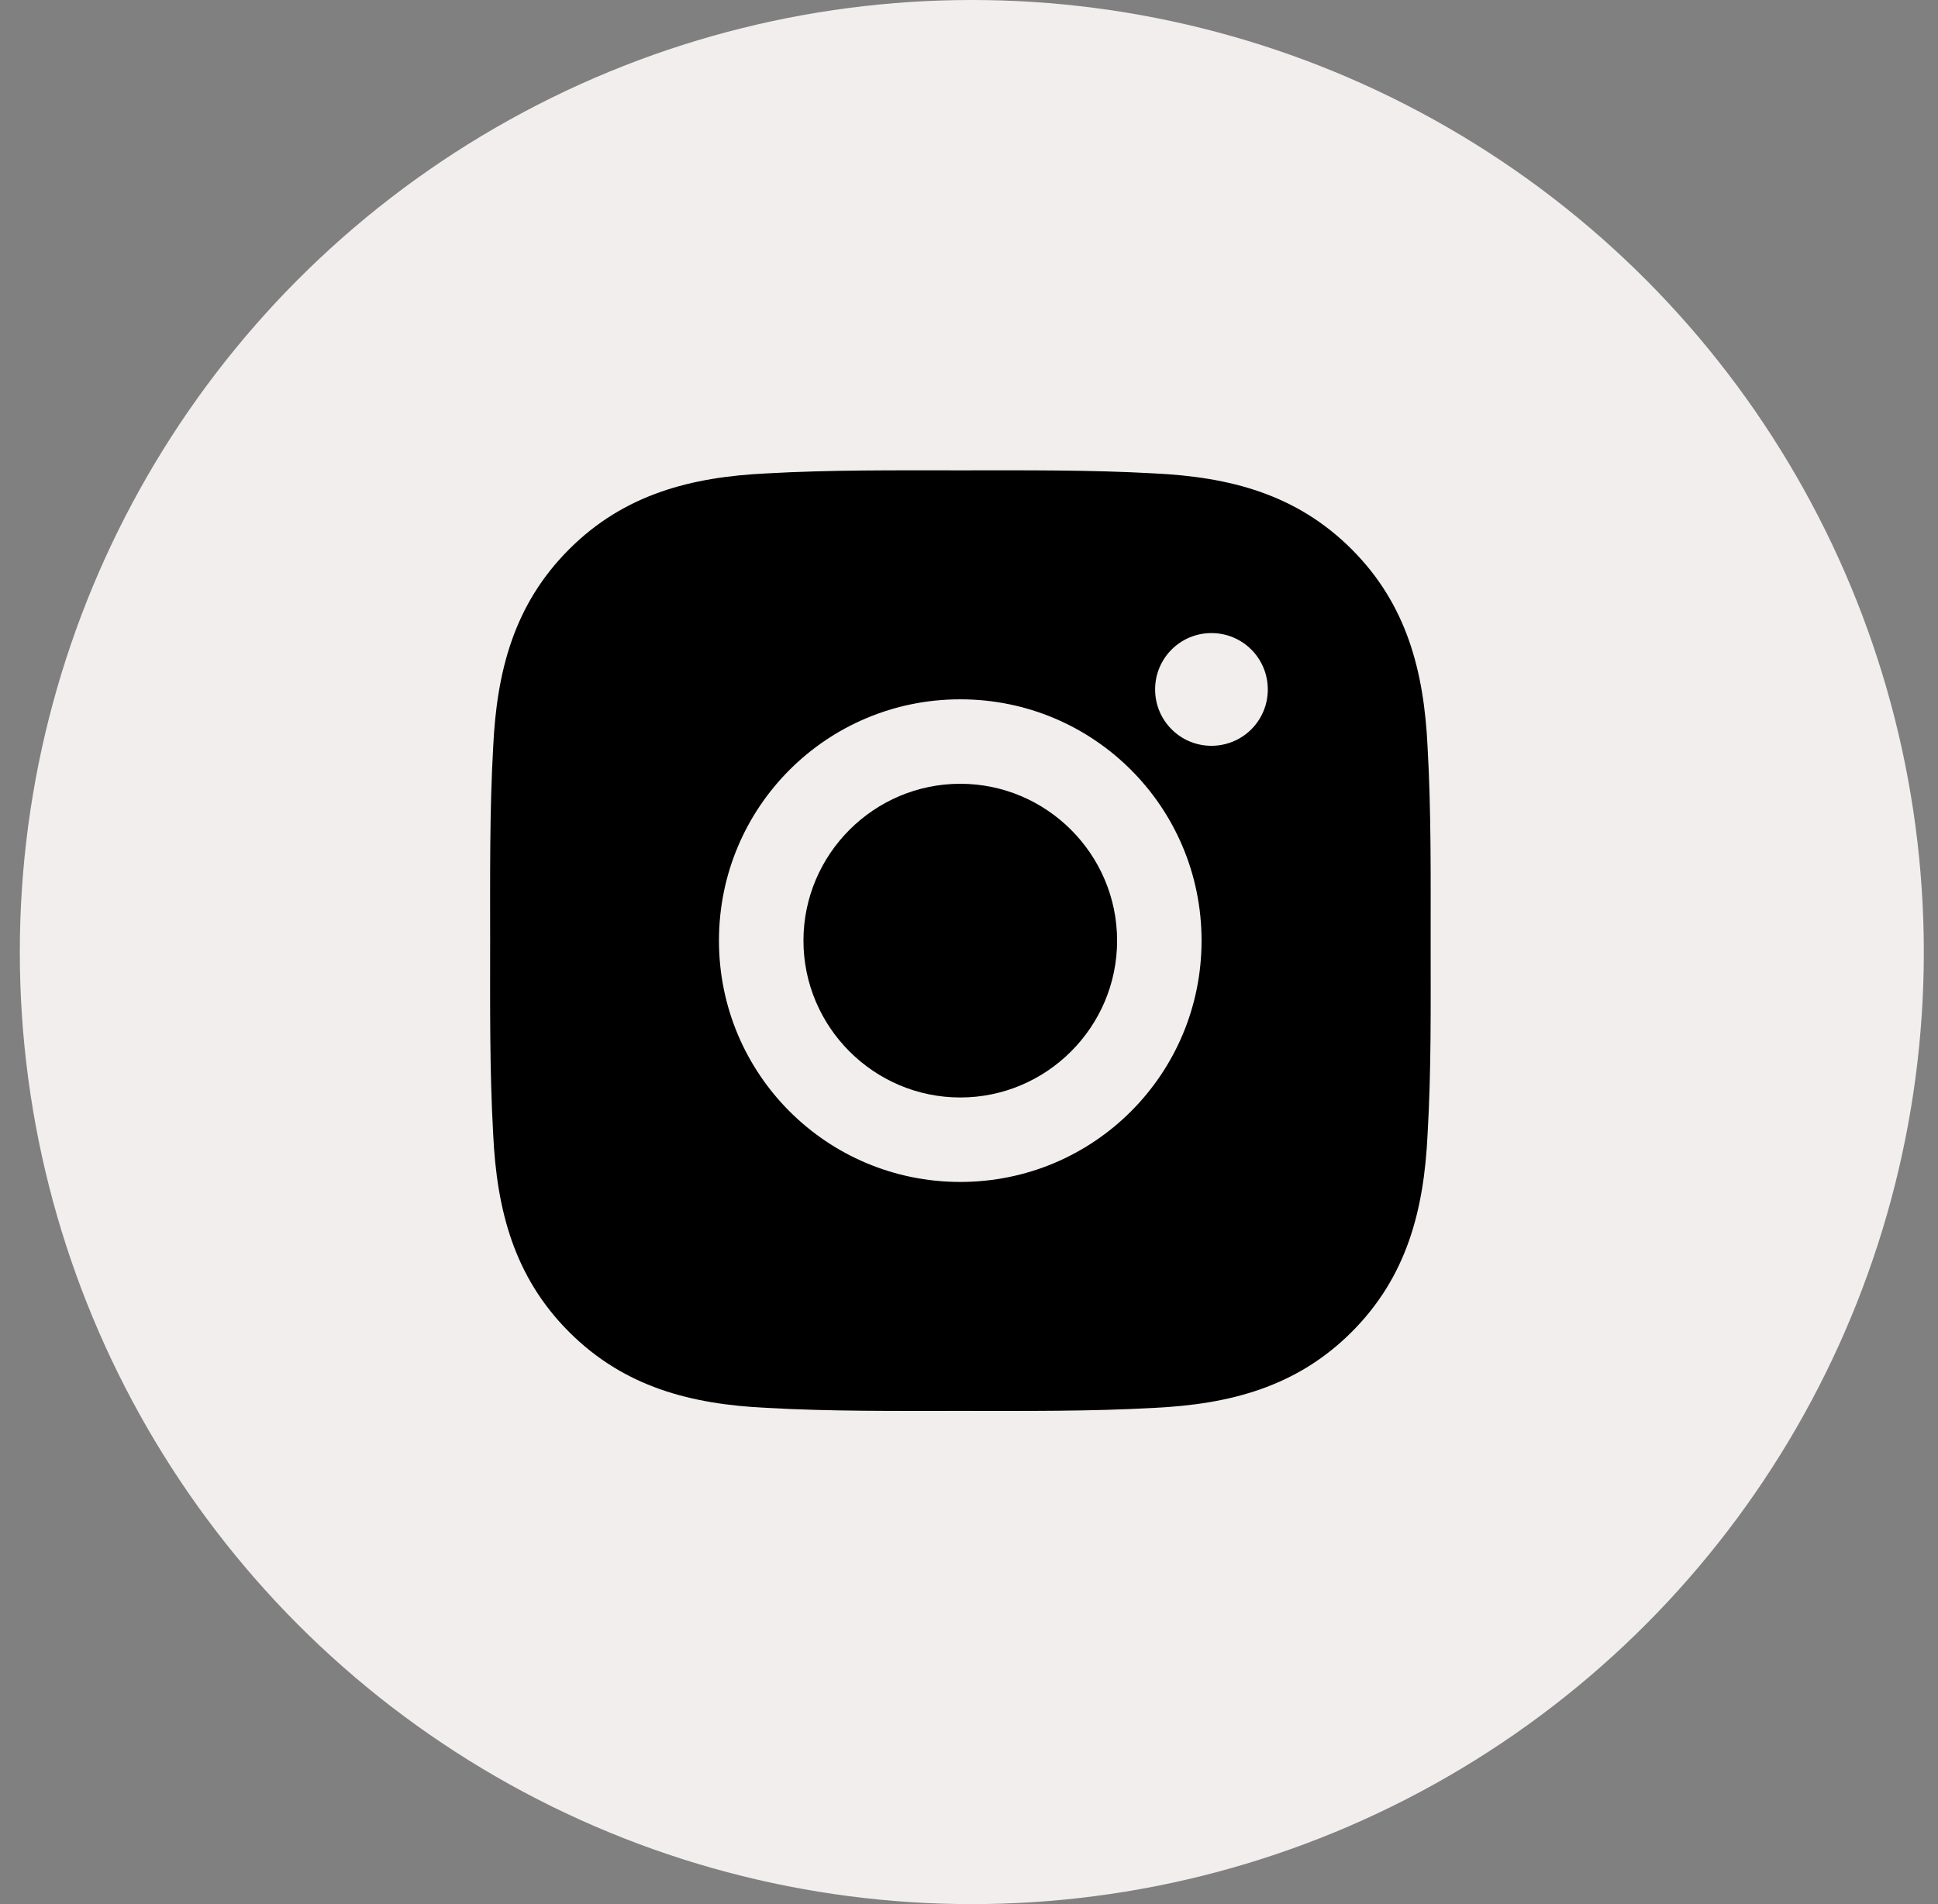
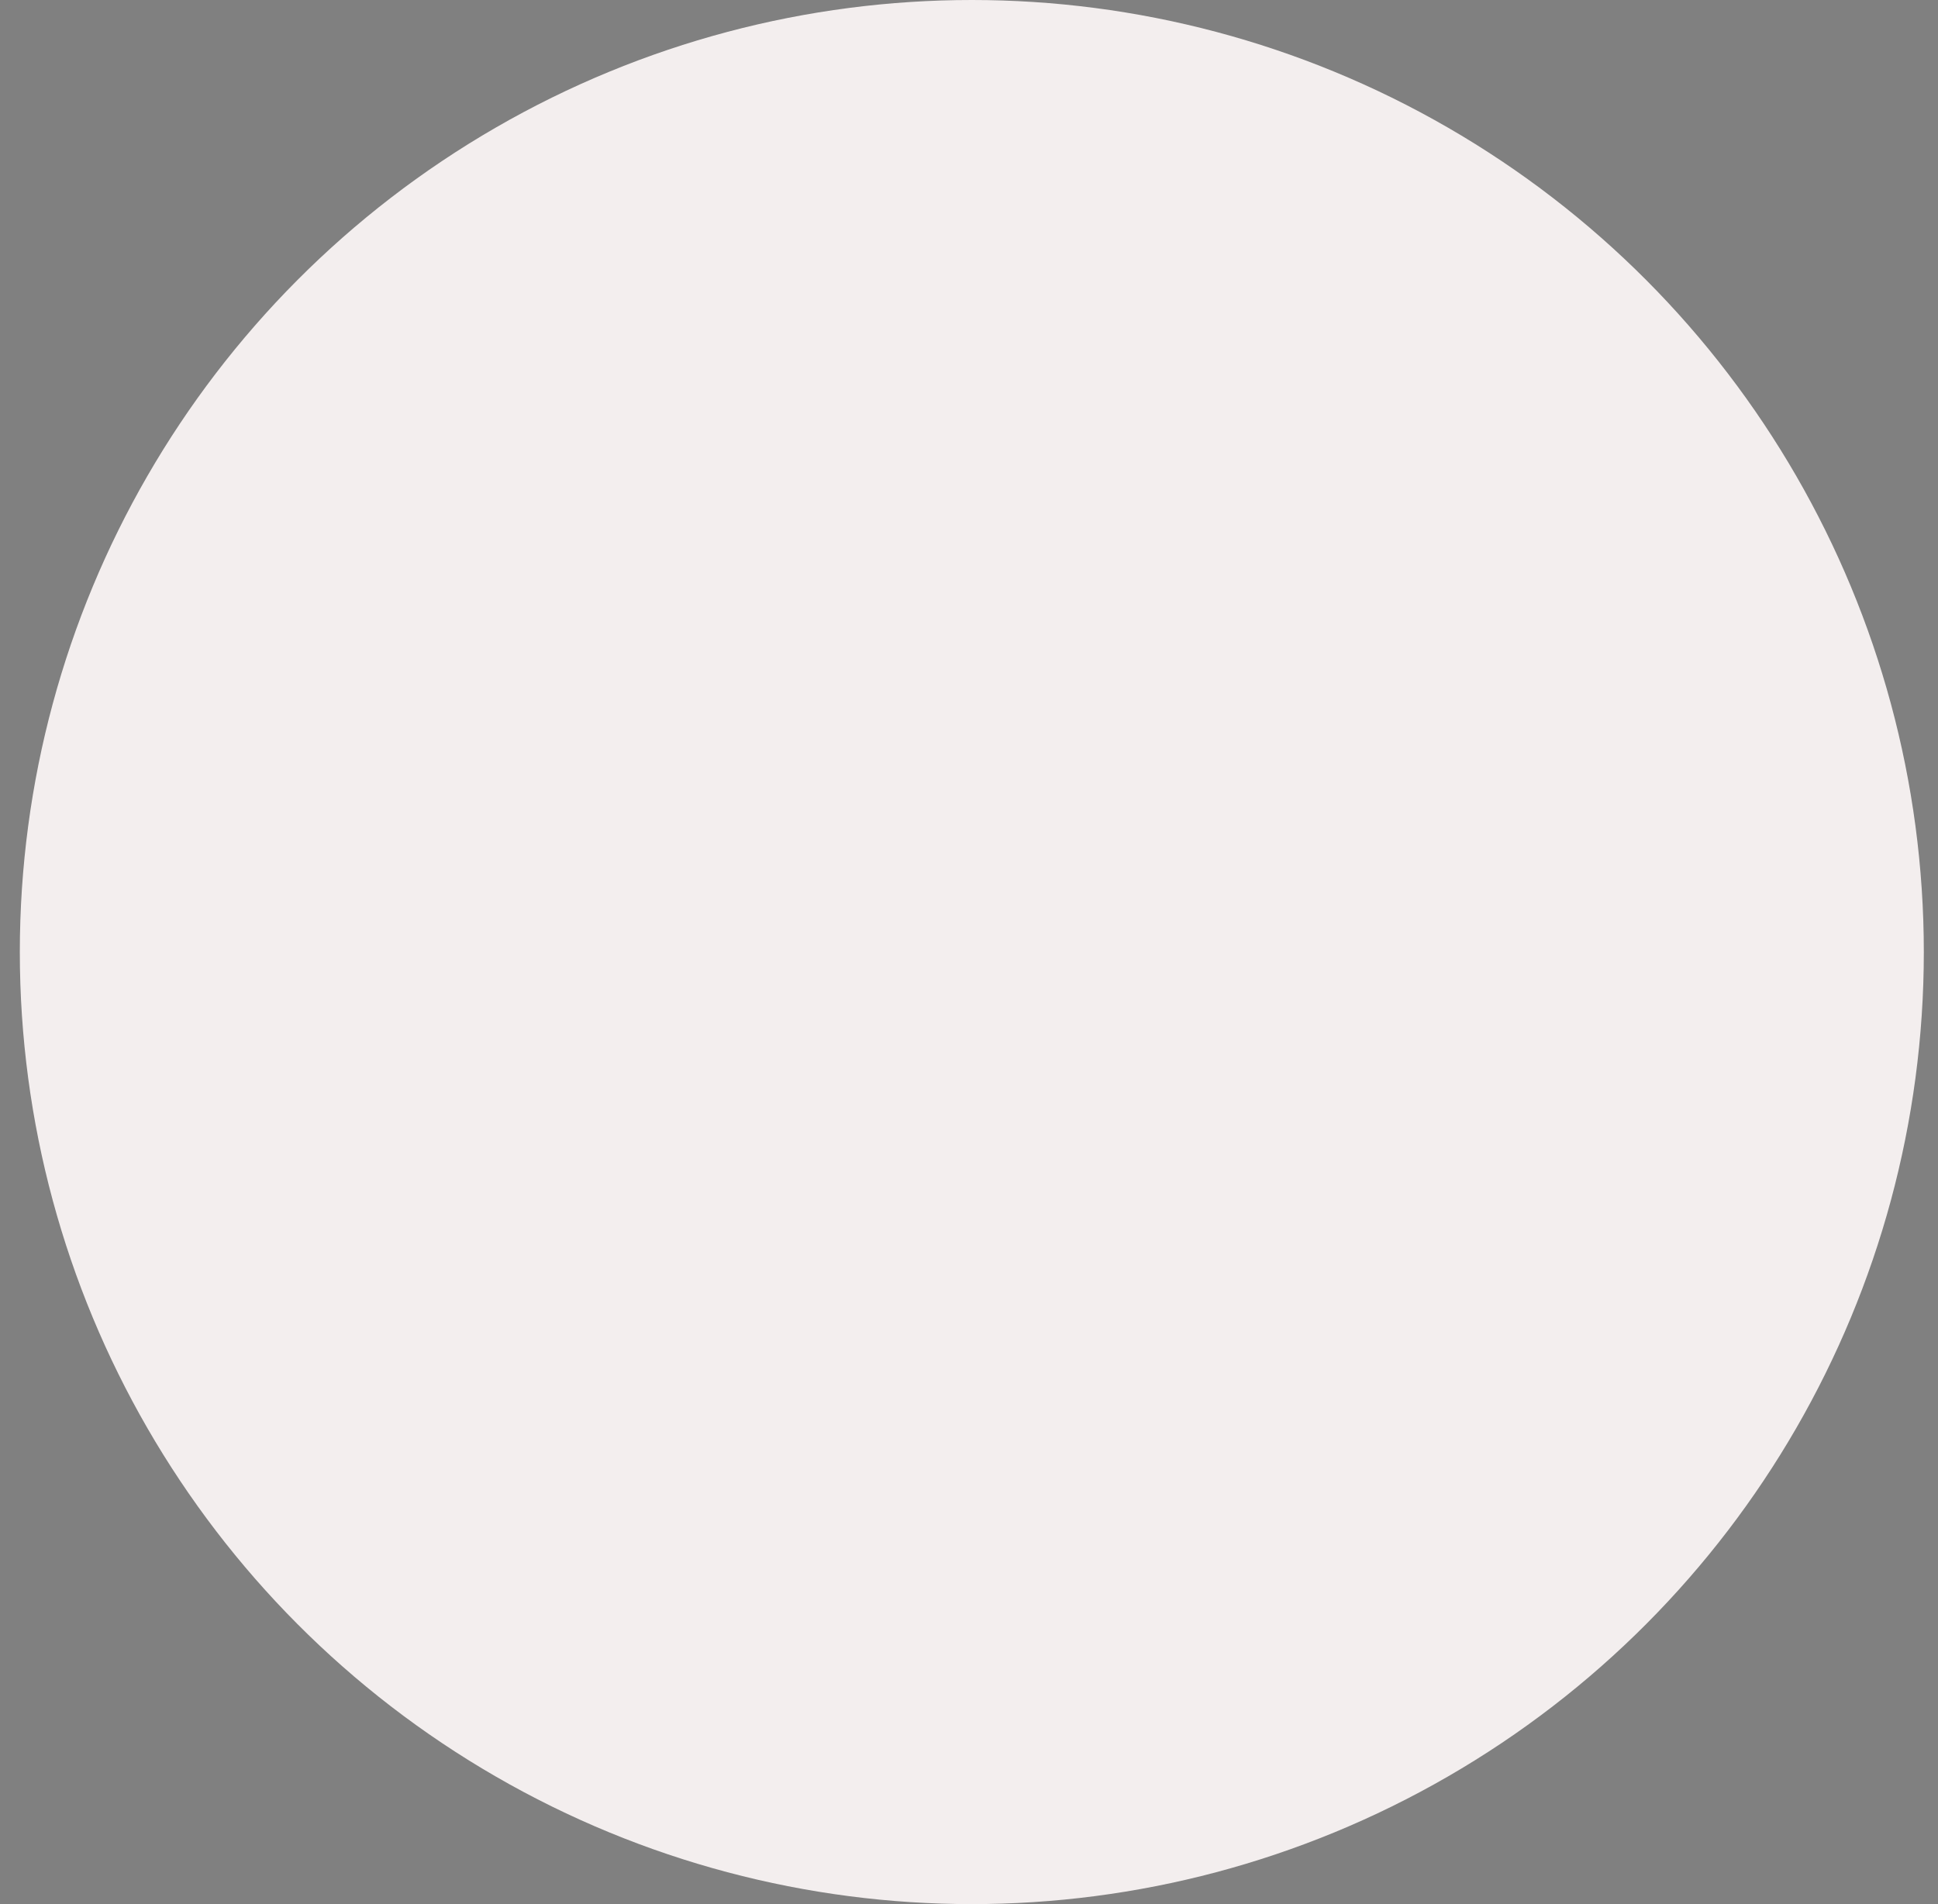
<svg xmlns="http://www.w3.org/2000/svg" width="57" height="56" viewBox="0 0 57 56" fill="none">
  <rect x="0" y="0" width="57" height="56" fill="#808080" stroke="none" />
  <circle cx="28.583" cy="28" r="28" fill="#F3EEEE" />
-   <path d="M28.243 23.051C25.704 23.051 23.631 25.124 23.631 27.664C23.631 30.204 25.704 32.277 28.243 32.277C30.783 32.277 32.856 30.204 32.856 27.664C32.856 25.124 30.783 23.051 28.243 23.051ZM42.078 27.664C42.078 25.754 42.095 23.861 41.987 21.954C41.88 19.74 41.375 17.774 39.756 16.155C38.133 14.532 36.171 14.03 33.956 13.923C32.046 13.816 30.153 13.833 28.247 13.833C26.337 13.833 24.444 13.816 22.537 13.923C20.323 14.03 18.357 14.536 16.738 16.155C15.115 17.778 14.613 19.74 14.506 21.954C14.399 23.864 14.416 25.757 14.416 27.664C14.416 29.571 14.399 31.467 14.506 33.373C14.613 35.588 15.119 37.554 16.738 39.173C18.361 40.796 20.323 41.298 22.537 41.405C24.448 41.512 26.34 41.495 28.247 41.495C30.157 41.495 32.05 41.512 33.956 41.405C36.171 41.298 38.136 40.792 39.756 39.173C41.379 37.55 41.88 35.588 41.987 33.373C42.098 31.467 42.078 29.574 42.078 27.664ZM28.243 34.761C24.316 34.761 21.146 31.591 21.146 27.664C21.146 23.736 24.316 20.567 28.243 20.567C32.171 20.567 35.34 23.736 35.34 27.664C35.34 31.591 32.171 34.761 28.243 34.761ZM35.631 21.934C34.714 21.934 33.974 21.193 33.974 20.276C33.974 19.359 34.714 18.619 35.631 18.619C36.548 18.619 37.288 19.359 37.288 20.276C37.289 20.494 37.246 20.71 37.163 20.911C37.08 21.112 36.958 21.295 36.804 21.449C36.65 21.603 36.467 21.725 36.266 21.808C36.064 21.891 35.849 21.934 35.631 21.934Z" fill="black" />
</svg>